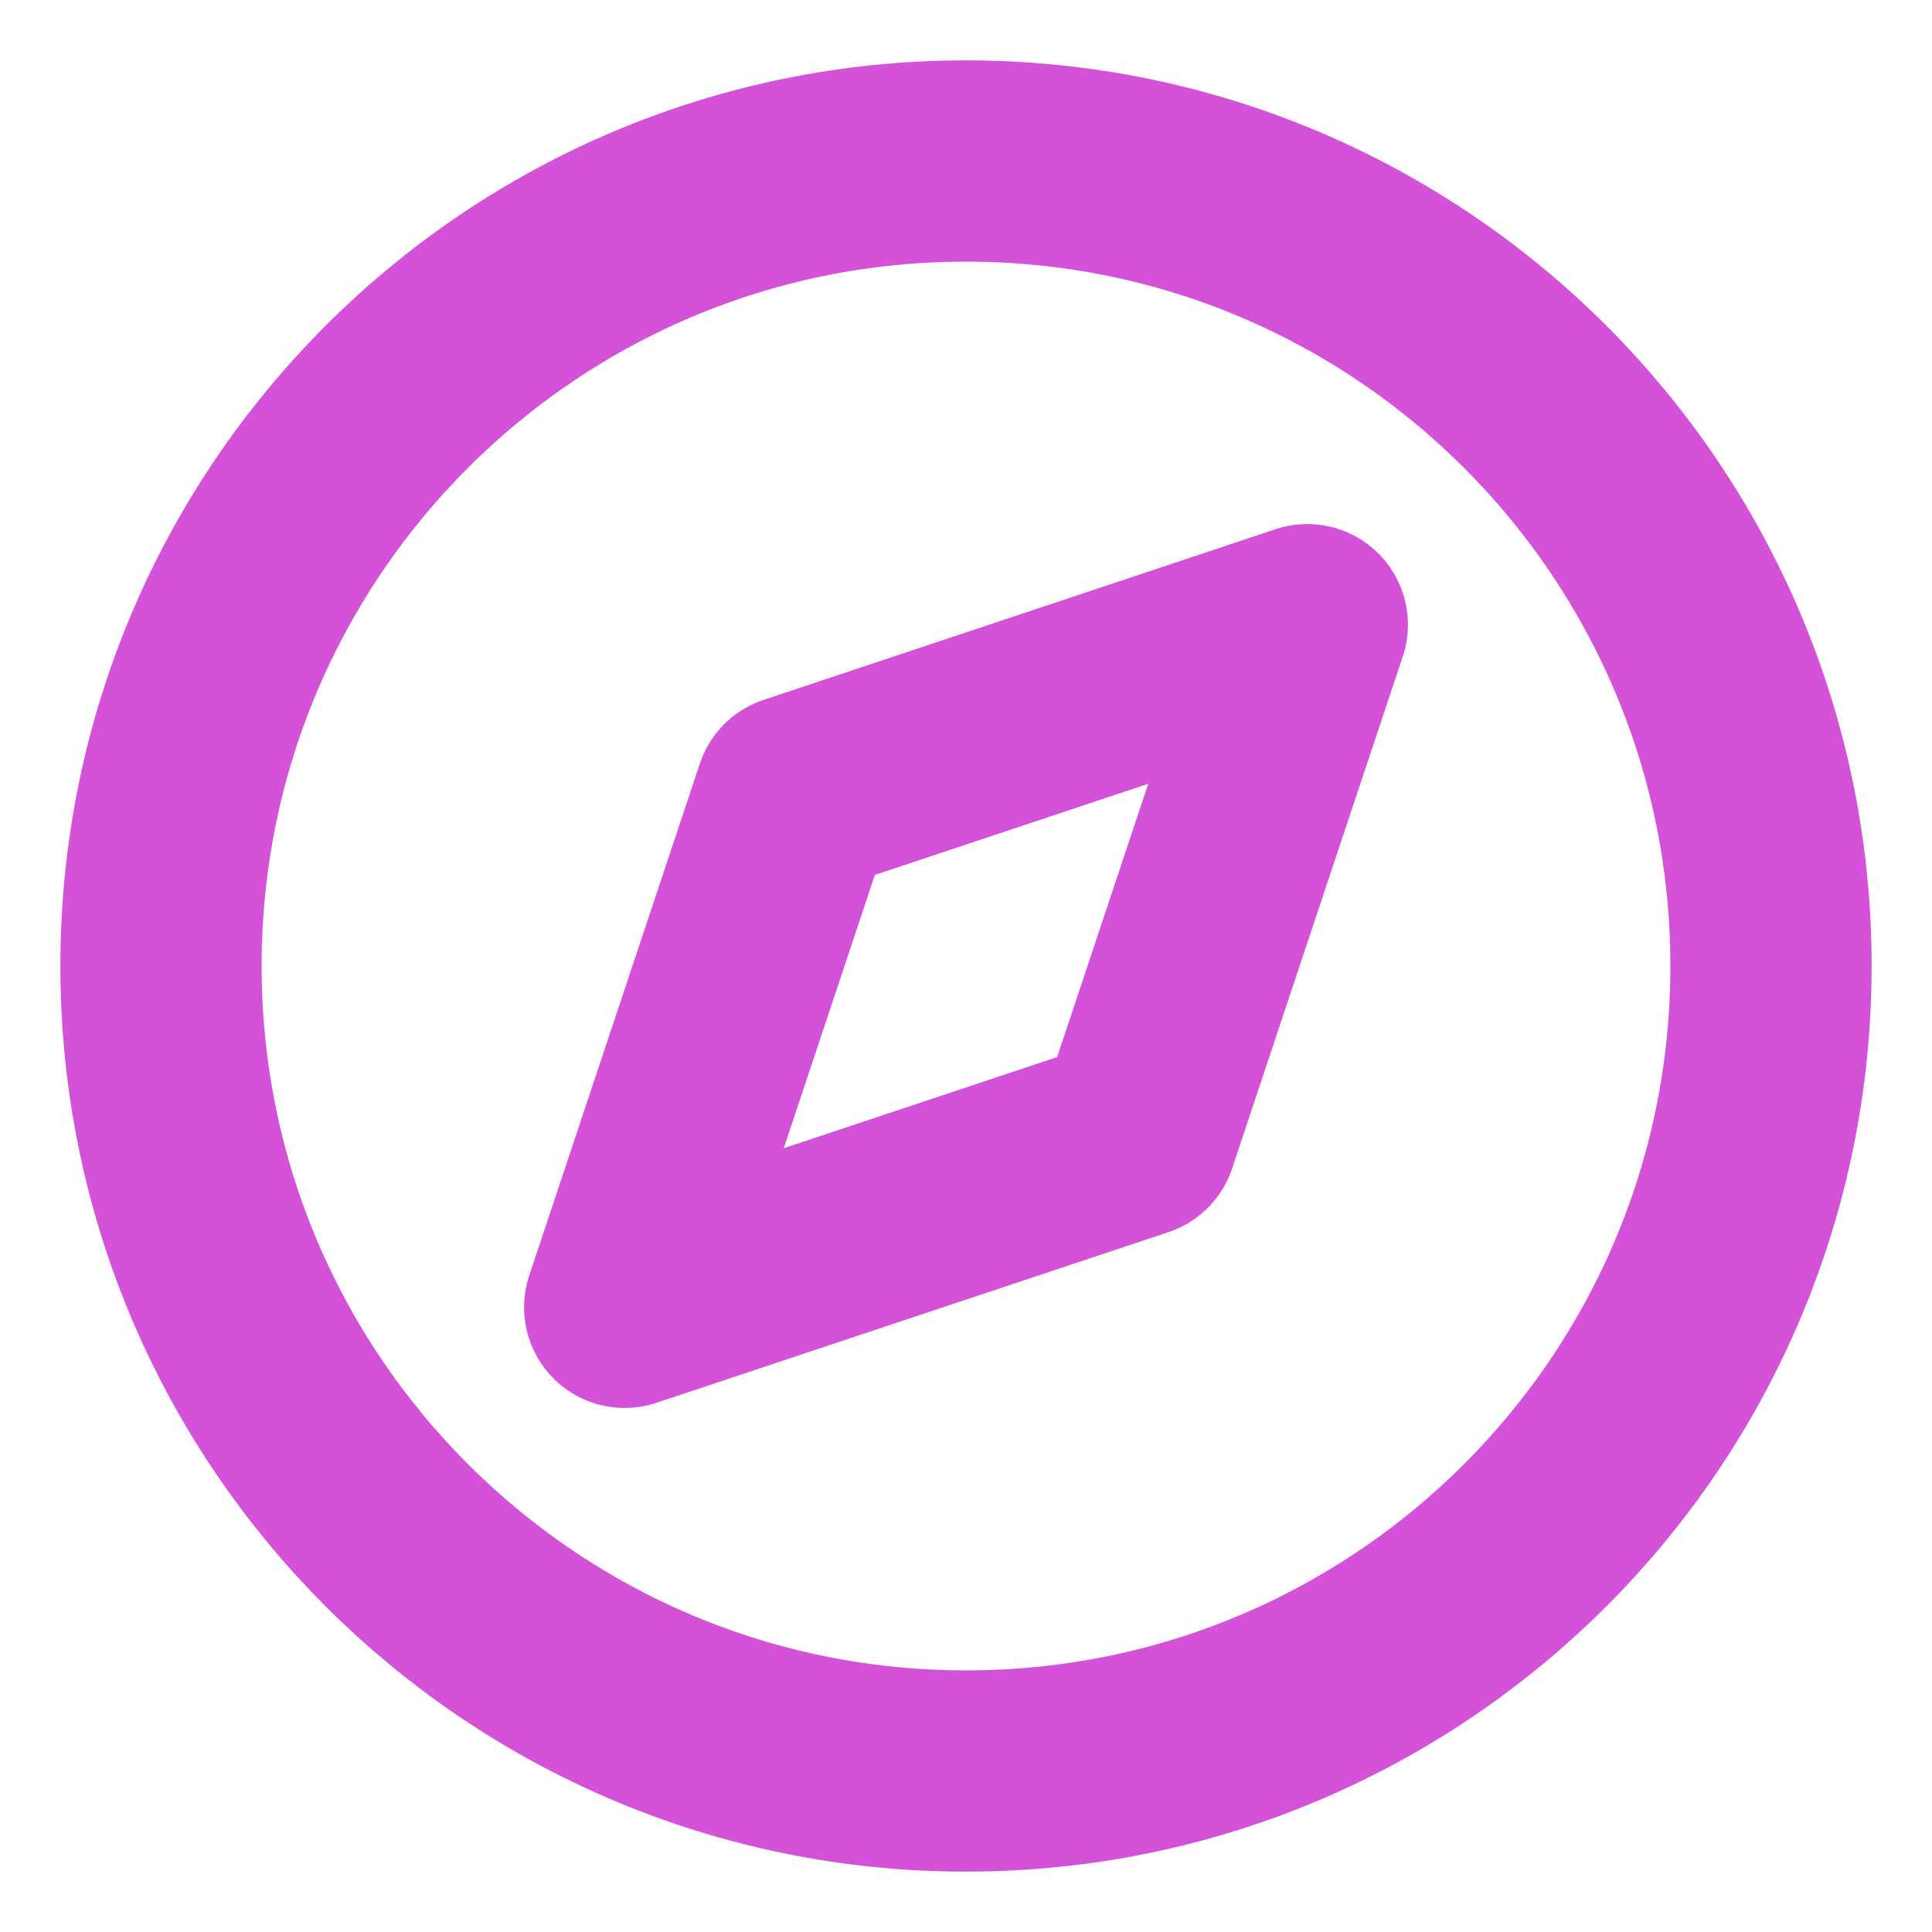
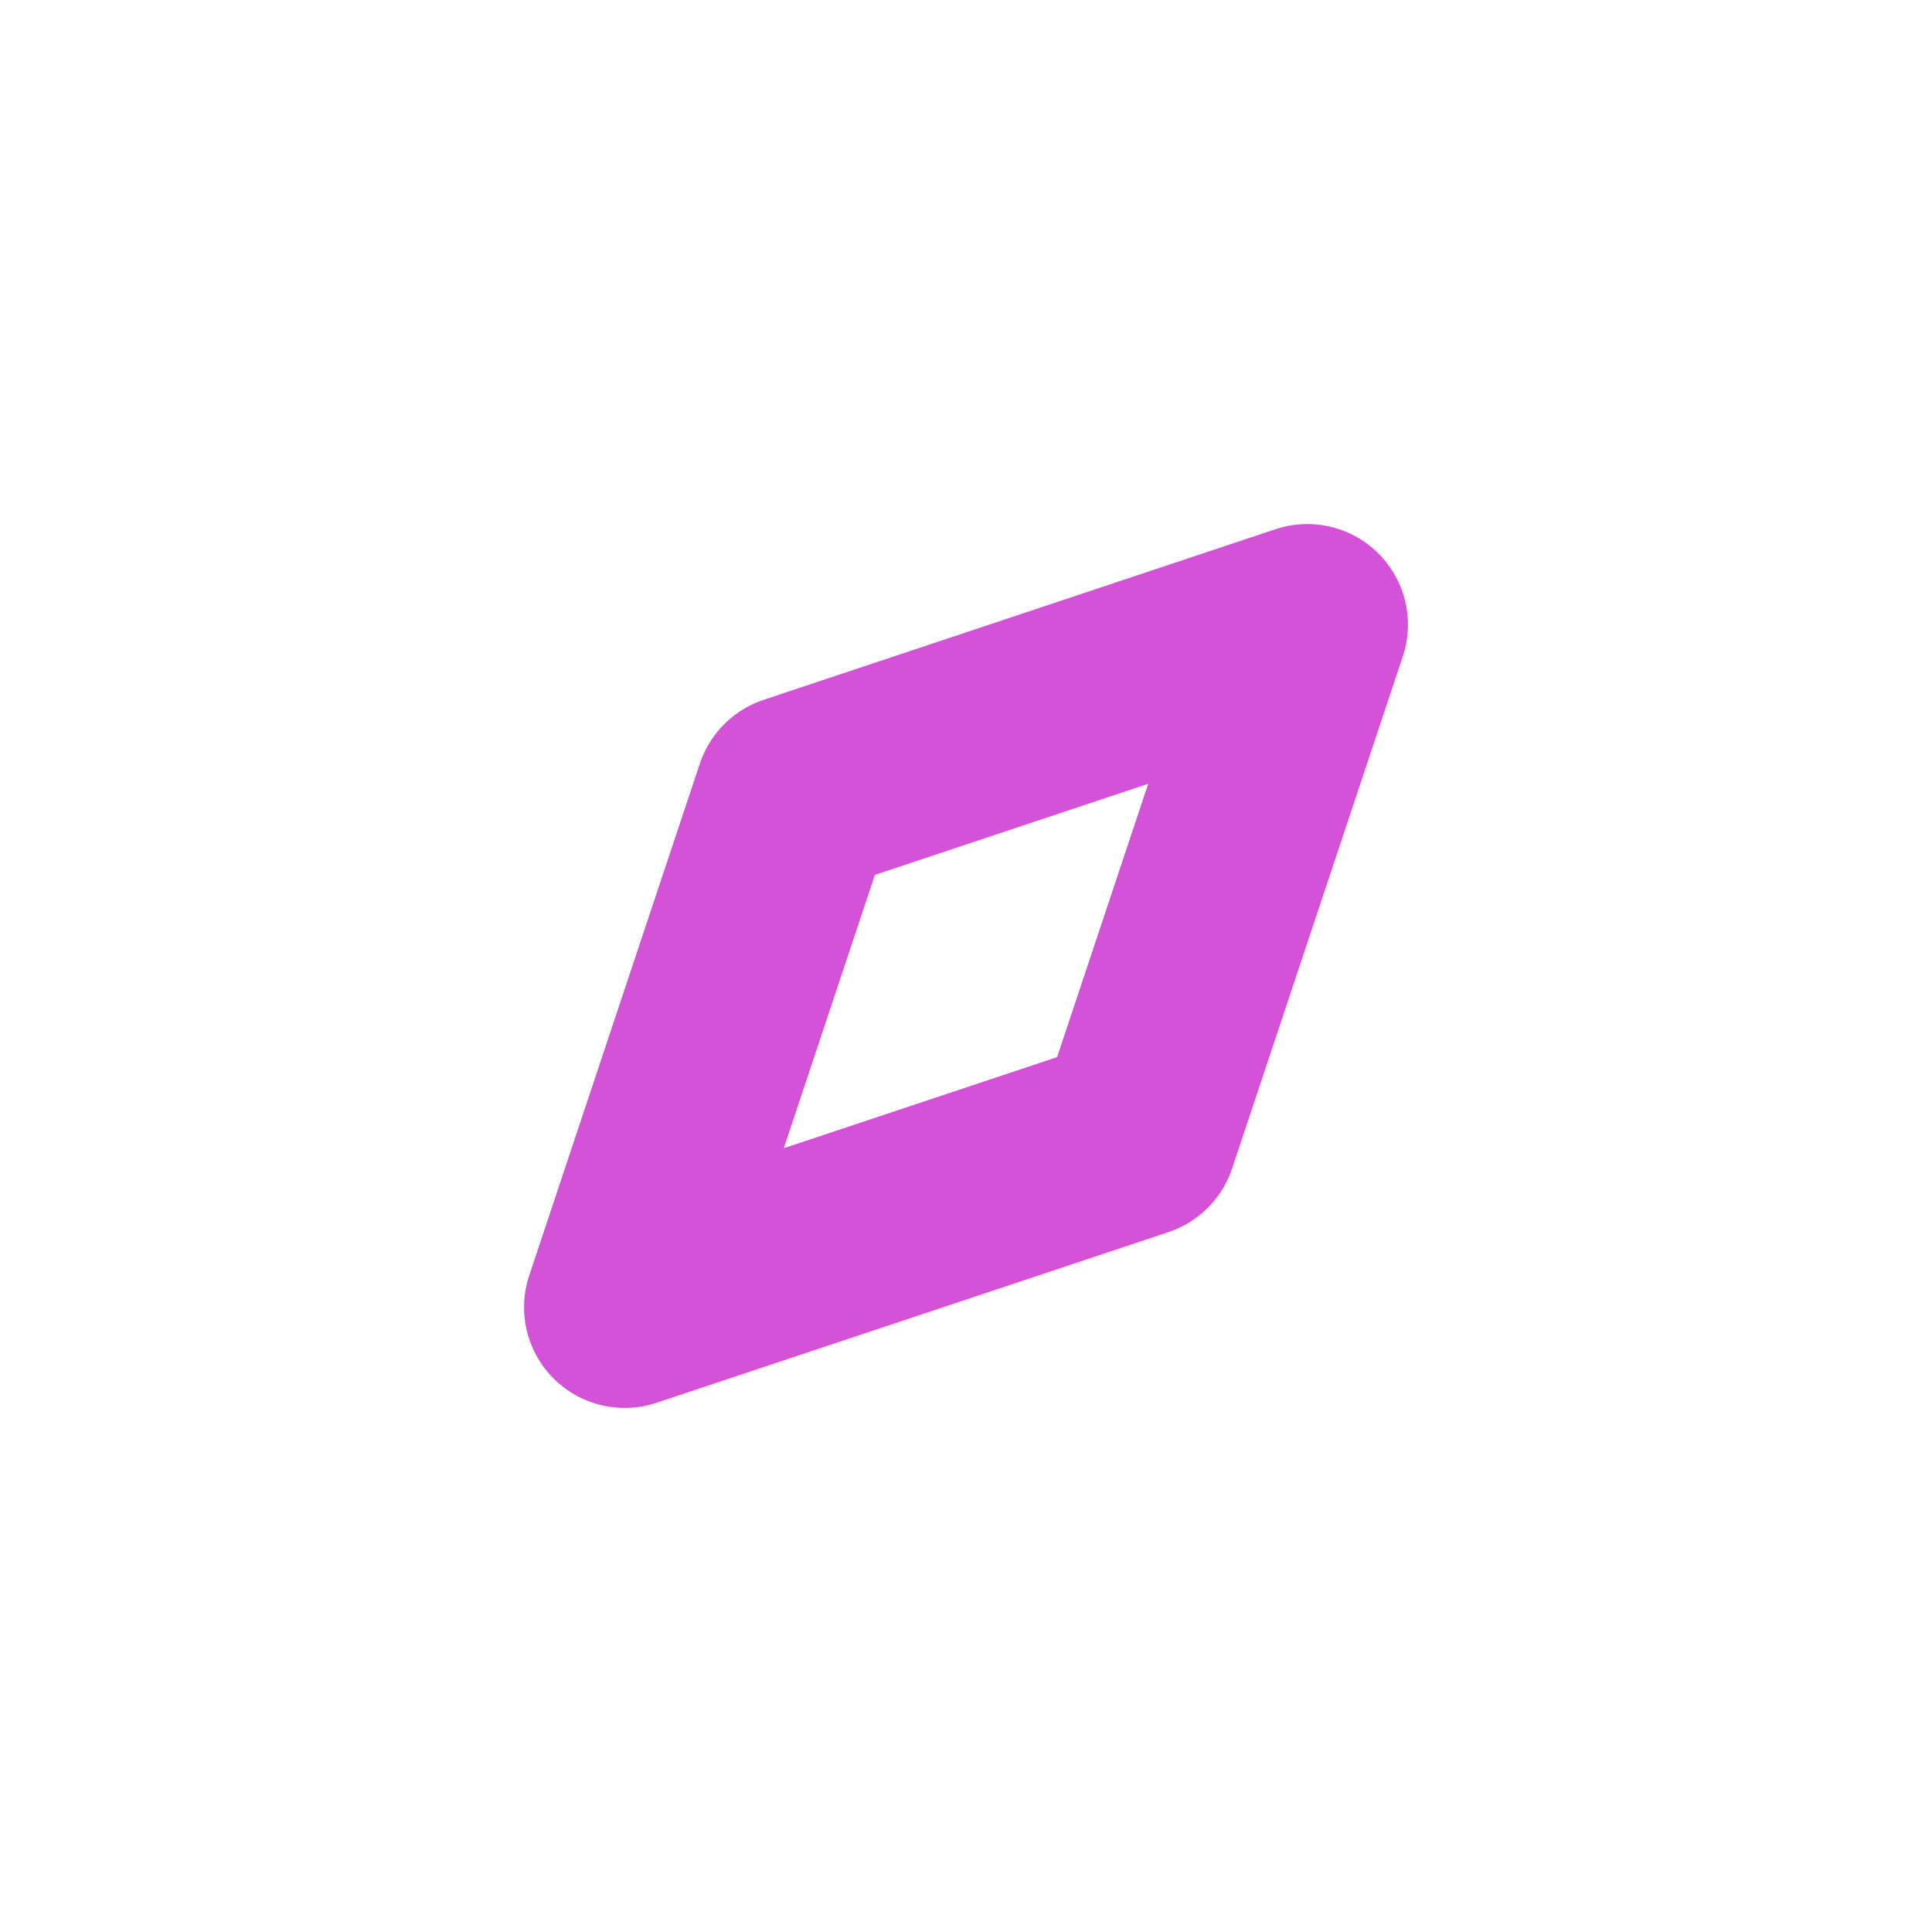
<svg xmlns="http://www.w3.org/2000/svg" width="24" height="24" viewBox="0 0 24 24" fill="none">
  <g clip-path="url(#clip0_675_5774)">
-     <path d="M12 22C17.523 22 22 17.523 22 12C22 6.477 17.523 2 12 2C6.477 2 2 6.477 2 12C2 17.523 6.477 22 12 22Z" stroke="#D452D8" stroke-width="2.5" stroke-linecap="round" stroke-linejoin="round" />
    <path d="M16.24 7.76L14.12 14.12L7.76 16.24L9.88 9.88L16.24 7.76Z" stroke="#D452D8" stroke-width="2.5" stroke-linecap="round" stroke-linejoin="round" />
  </g>
  <defs>
    <clipPath id="clip0_675_5774">
      <rect width="24" height="24" fill="white" />
    </clipPath>
  </defs>
</svg>